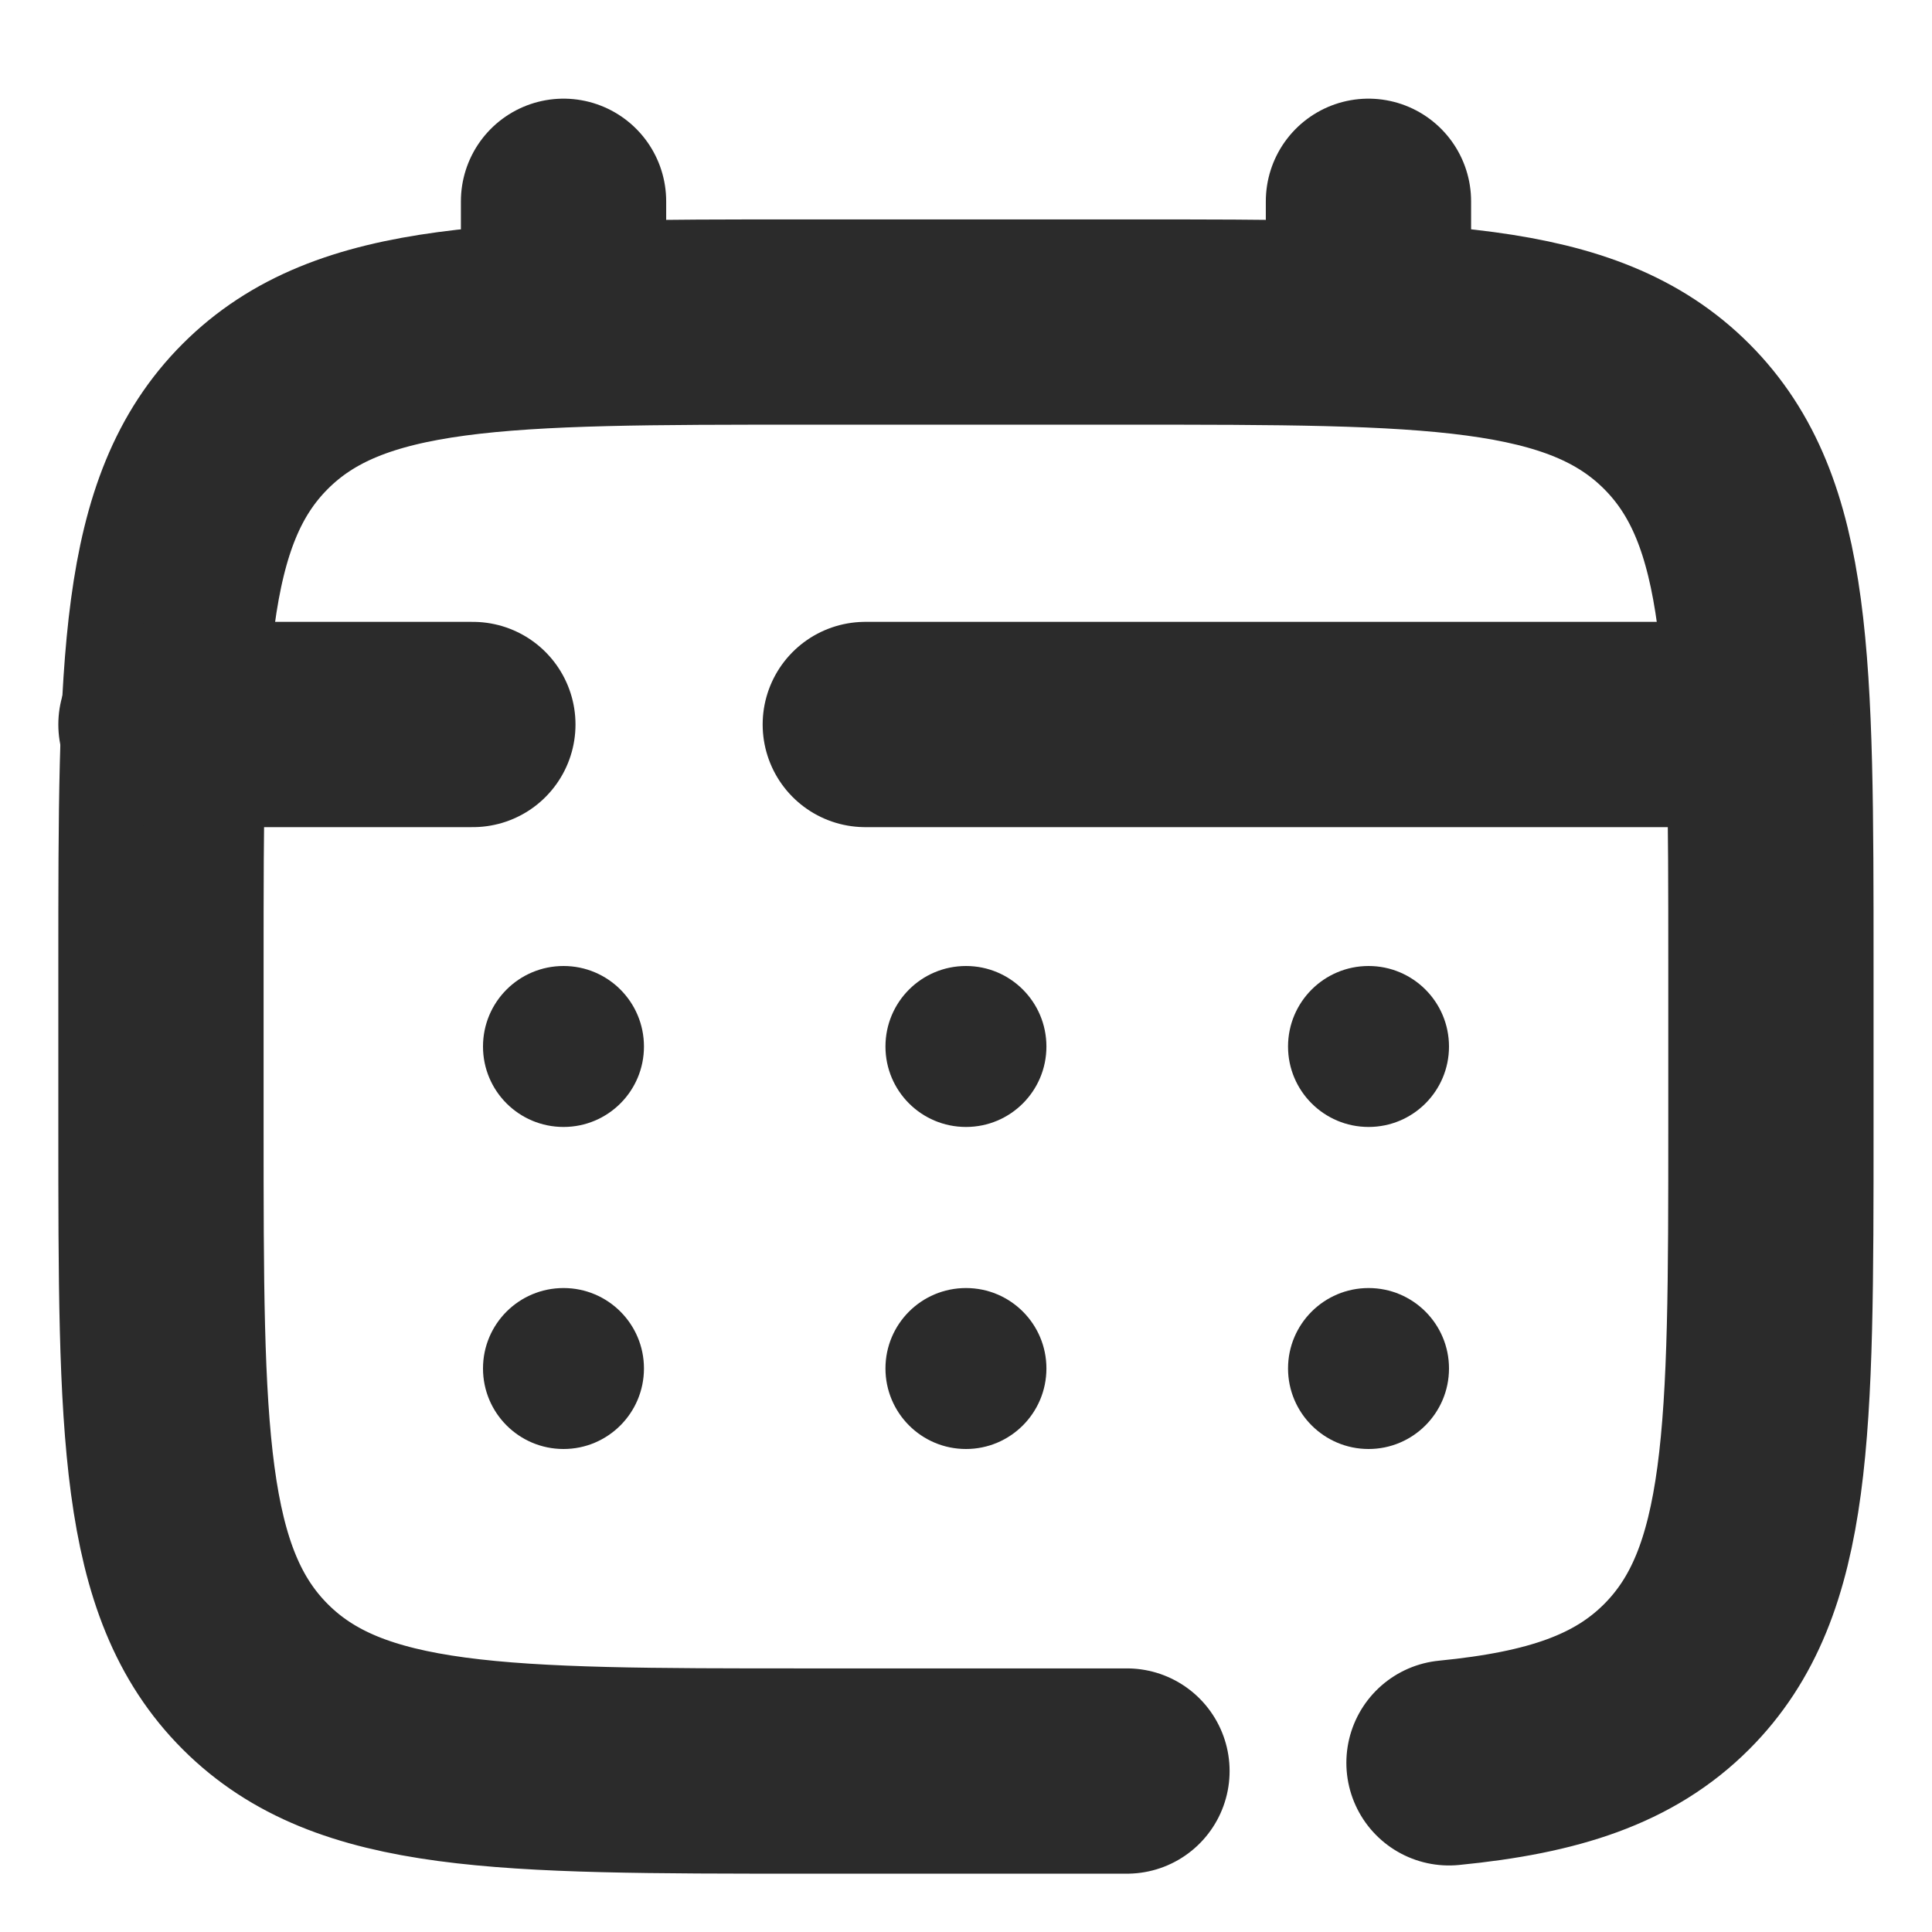
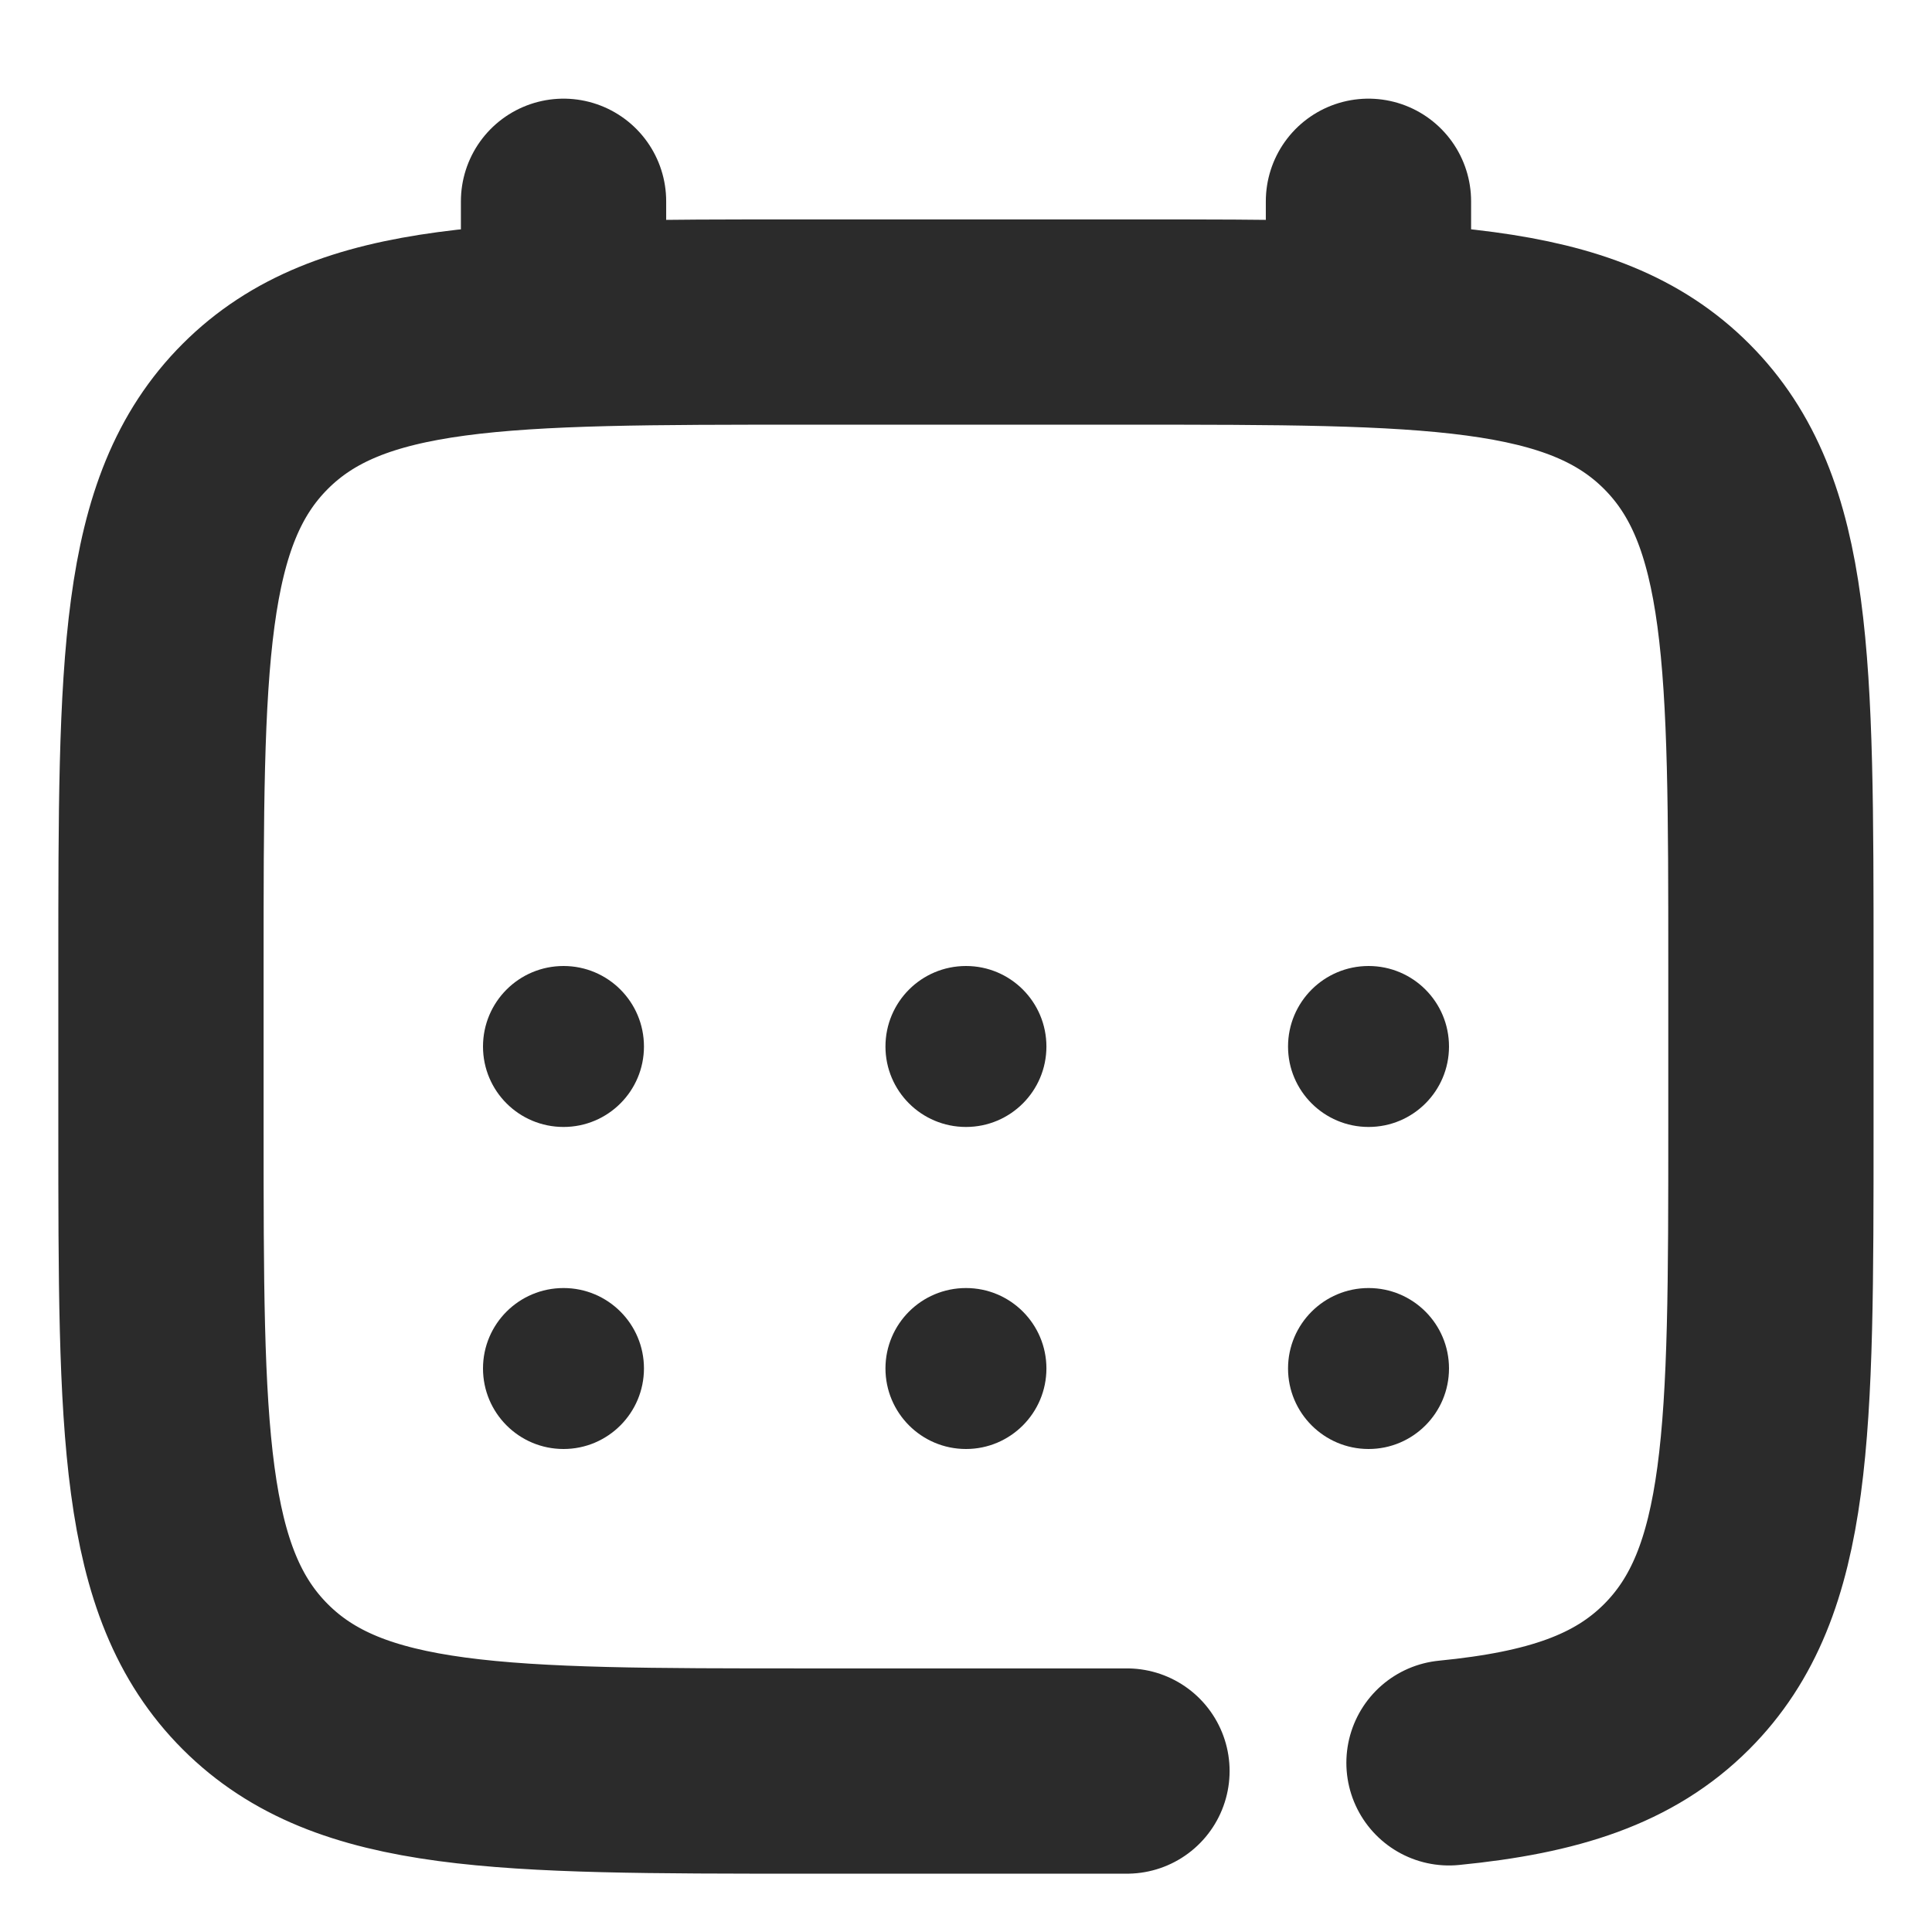
<svg xmlns="http://www.w3.org/2000/svg" width="16" height="16" viewBox="0 0 16 16" fill="none">
  <g clip-path="url(#clip0_270_4036)">
    <path d="M9.333 14.667H6.666C4.152 14.667 2.895 14.667 2.114 13.886C1.333 13.105 1.333 11.848 1.333 9.333V8C1.333 5.486 1.333 4.229 2.114 3.448C2.895 2.667 4.152 2.667 6.666 2.667H9.333C11.847 2.667 13.104 2.667 13.885 3.448C14.666 4.229 14.666 5.486 14.666 8V9.333C14.666 11.848 14.666 13.105 13.885 13.886C13.45 14.321 12.866 14.514 12 14.599" stroke="#2B2B2B" stroke-width="1.7" stroke-linecap="round" />
    <path d="M4.667 2.667V1.667" stroke="#2B2B2B" stroke-width="1.7" stroke-linecap="round" />
    <path d="M11.333 2.667V1.667" stroke="#2B2B2B" stroke-width="1.7" stroke-linecap="round" />
-     <path d="M14.333 6H11.083H7.166M1.333 6H3.916" stroke="#2B2B2B" stroke-width="1.7" stroke-linecap="round" />
    <path d="M12 11.333C12 11.701 11.702 12 11.334 12C10.966 12 10.667 11.701 10.667 11.333C10.667 10.965 10.966 10.667 11.334 10.667C11.702 10.667 12 10.965 12 11.333Z" fill="#2B2B2B" />
    <path d="M12 8.667C12 9.035 11.702 9.333 11.334 9.333C10.966 9.333 10.667 9.035 10.667 8.667C10.667 8.298 10.966 8 11.334 8C11.702 8 12 8.298 12 8.667Z" fill="#2B2B2B" />
    <path d="M8.666 11.333C8.666 11.701 8.368 12 8 12C7.631 12 7.333 11.701 7.333 11.333C7.333 10.965 7.631 10.667 8 10.667C8.368 10.667 8.666 10.965 8.666 11.333Z" fill="#2B2B2B" />
    <path d="M8.666 8.667C8.666 9.035 8.368 9.333 8 9.333C7.631 9.333 7.333 9.035 7.333 8.667C7.333 8.298 7.631 8 8 8C8.368 8 8.666 8.298 8.666 8.667Z" fill="#2B2B2B" />
    <path d="M5.333 11.333C5.333 11.701 5.035 12 4.667 12C4.298 12 4 11.701 4 11.333C4 10.965 4.298 10.667 4.667 10.667C5.035 10.667 5.333 10.965 5.333 11.333Z" fill="#2B2B2B" />
    <path d="M5.333 8.667C5.333 9.035 5.035 9.333 4.667 9.333C4.298 9.333 4 9.035 4 8.667C4 8.298 4.298 8 4.667 8C5.035 8 5.333 8.298 5.333 8.667Z" fill="#2B2B2B" />
  </g>
  <defs>
    <clipPath id="clip0_270_4036">
      <rect width="16" height="16" fill="white" />
    </clipPath>
  </defs>
</svg>